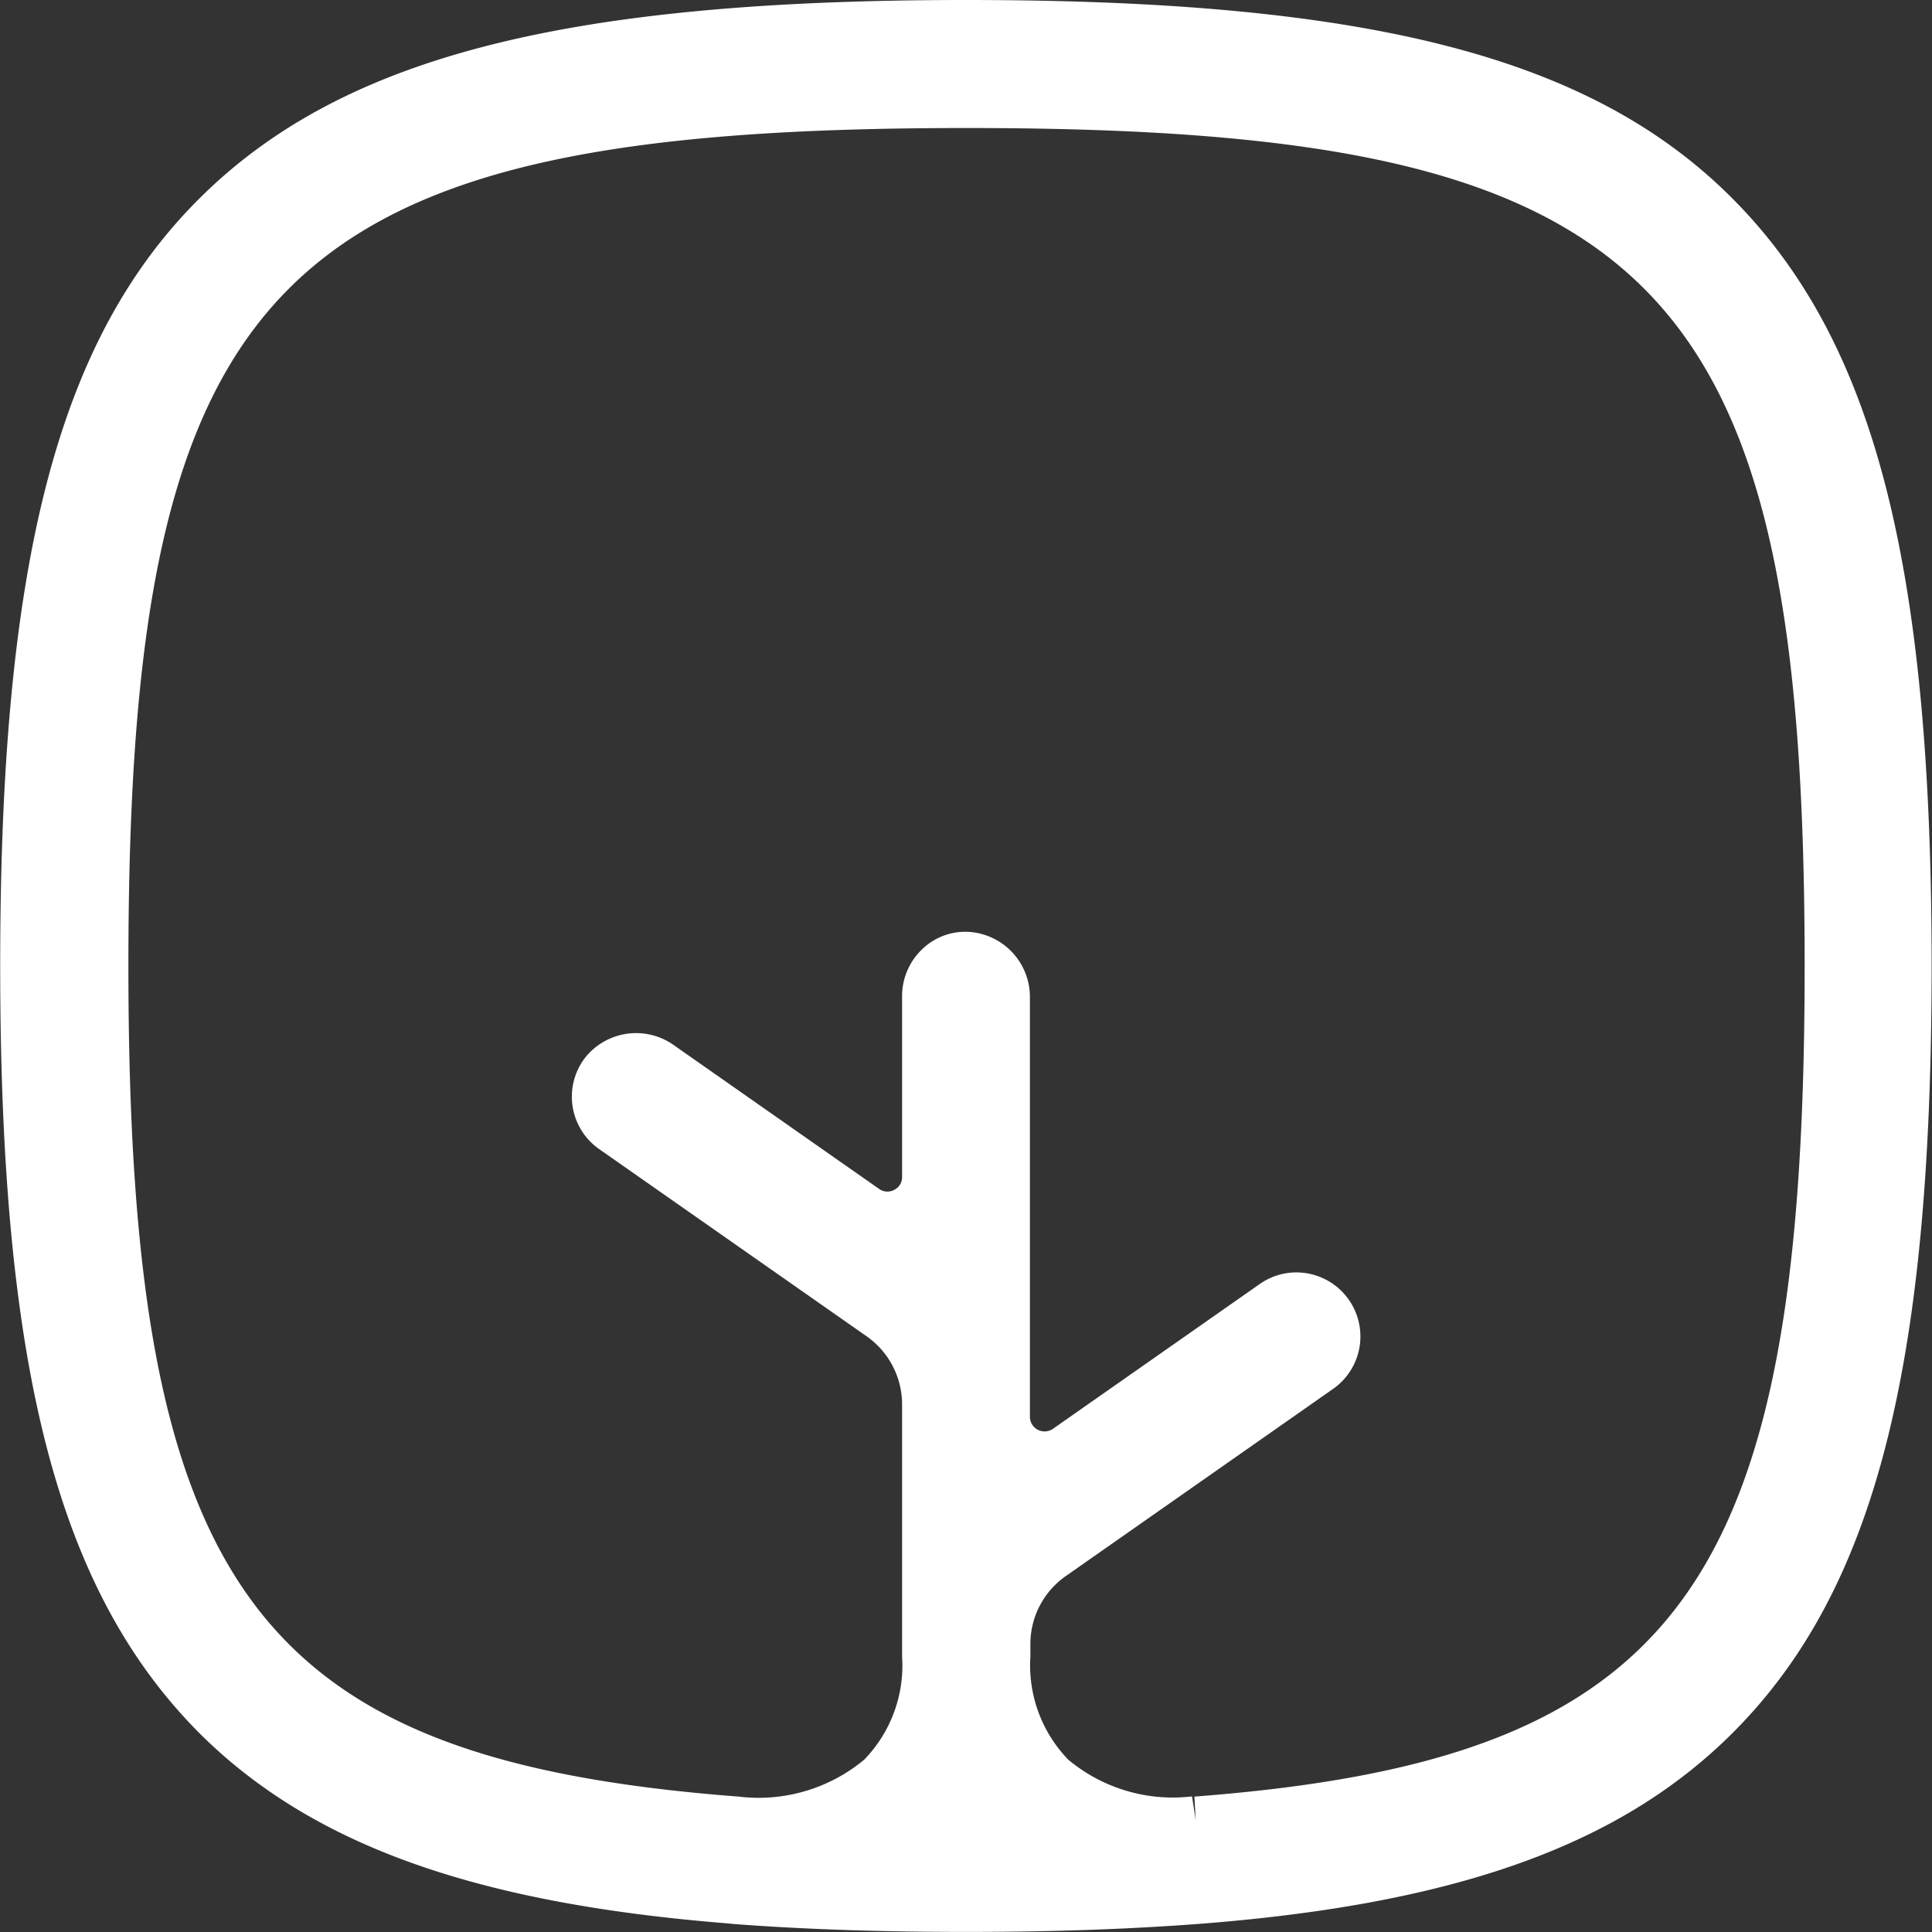
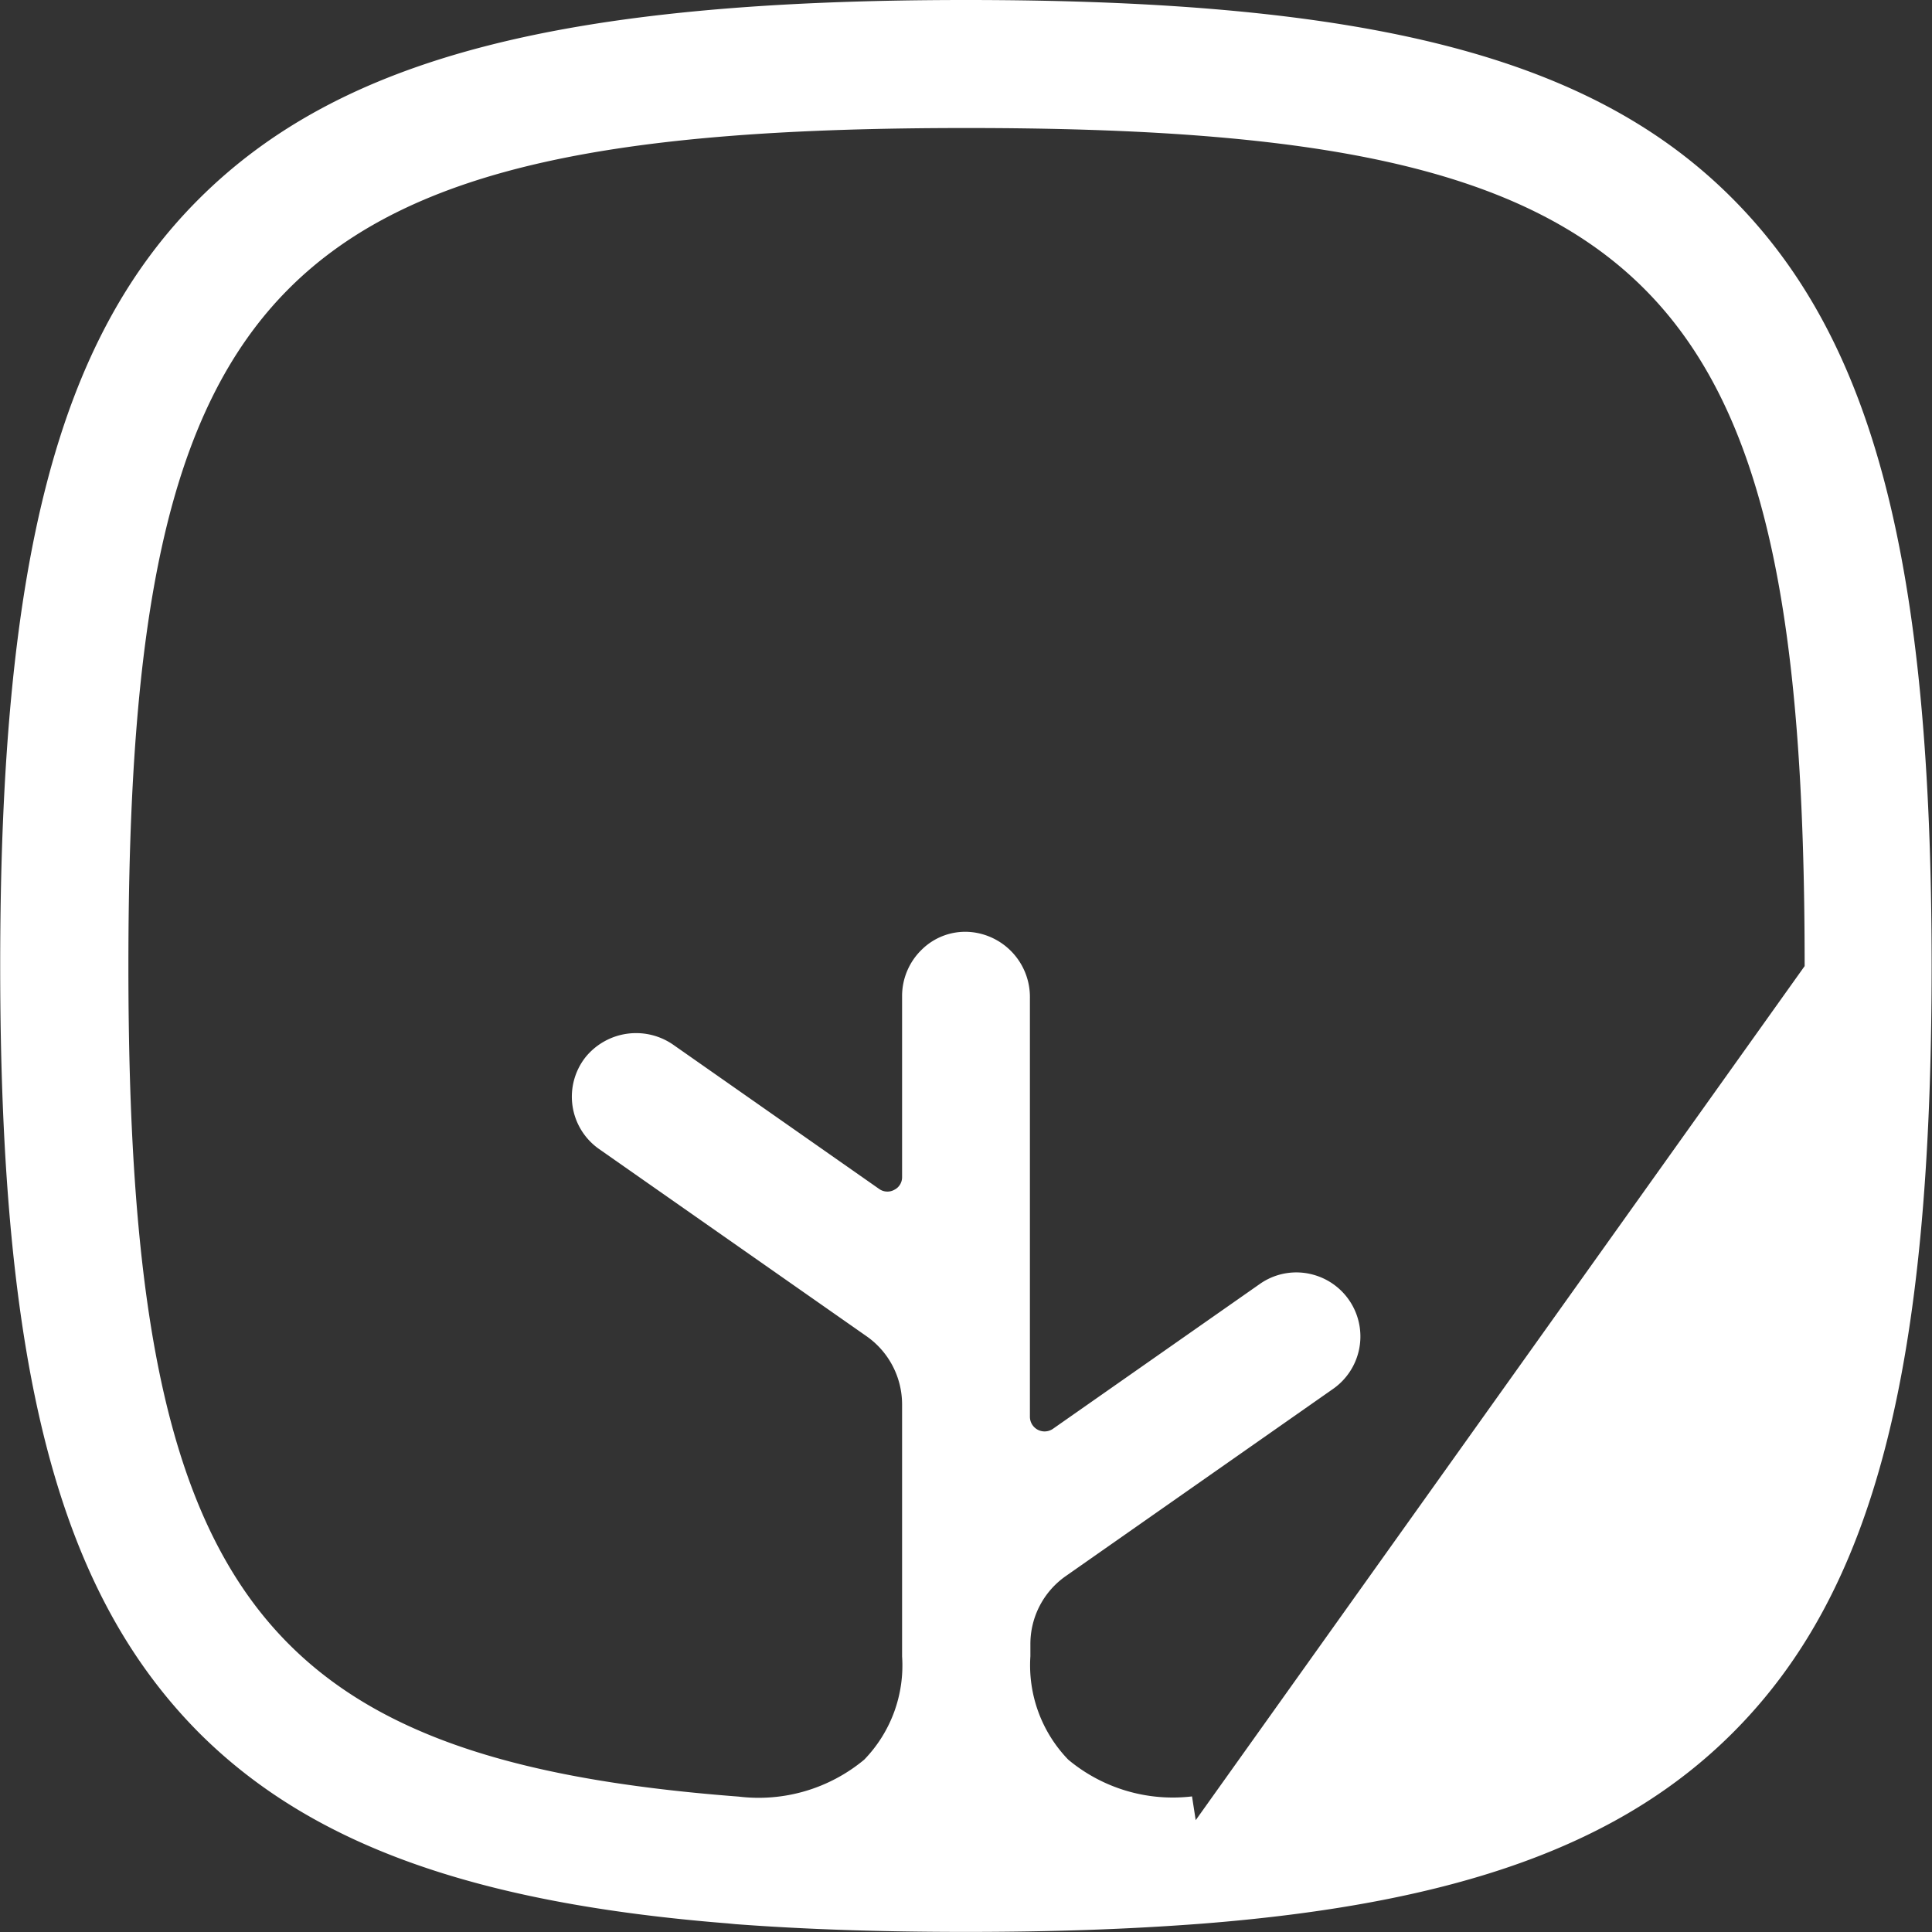
<svg xmlns="http://www.w3.org/2000/svg" width="20.404" height="20.404" viewBox="0 0 20.404 20.404">
  <rect x="0" y="0" width="20.404" height="20.404" fill="#333333" stroke="none" />
-   <path id="Trazado_2" data-name="Trazado 2" d="M215.785,1876.349c-4.258,0-6.605.609-8.1,2.1s-2.1,3.841-2.1,8.1.61,6.6,2.1,8.1c1.183,1.182,2.912,1.8,5.583,2.013l.082.008c.734.055,1.53.082,2.434.082s1.7-.027,2.492-.087c2.7-.212,4.425-.834,5.607-2.016,1.494-1.494,2.1-3.84,2.1-8.1s-.609-6.6-2.1-8.1S220.044,1876.349,215.785,1876.349Zm2.426,19.223-.039-.251a1.724,1.724,0,0,1-1.307-.388,1.434,1.434,0,0,1-.4-1.092v-.129a.875.875,0,0,1,.374-.718l2.816-1.972a.676.676,0,0,0-.2-1.21.67.67,0,0,0-.571.1l-2.181,1.527a.155.155,0,0,1-.243-.127v-4.421a.689.689,0,0,0-.64-.7.654.654,0,0,0-.5.185.682.682,0,0,0-.21.49v1.913a.148.148,0,0,1-.083.136.15.15,0,0,1-.16-.01l-2.162-1.514a.688.688,0,0,0-.939.124.675.675,0,0,0,.144.969l2.826,1.978a.879.879,0,0,1,.374.719v2.661a1.428,1.428,0,0,1-.4,1.091,1.745,1.745,0,0,1-1.326.39c-5.12-.391-6.445-2.2-6.445-8.771,0-7.28,1.572-8.851,8.851-8.851s8.852,1.571,8.852,8.851c0,6.576-1.325,8.38-6.445,8.771Z" transform="translate(-205.583 -1876.349)" fill="#fff" />
+   <path id="Trazado_2" data-name="Trazado 2" d="M215.785,1876.349c-4.258,0-6.605.609-8.1,2.1s-2.1,3.841-2.1,8.1.61,6.6,2.1,8.1c1.183,1.182,2.912,1.8,5.583,2.013l.082.008c.734.055,1.53.082,2.434.082s1.7-.027,2.492-.087c2.7-.212,4.425-.834,5.607-2.016,1.494-1.494,2.1-3.84,2.1-8.1s-.609-6.6-2.1-8.1S220.044,1876.349,215.785,1876.349Zm2.426,19.223-.039-.251a1.724,1.724,0,0,1-1.307-.388,1.434,1.434,0,0,1-.4-1.092v-.129a.875.875,0,0,1,.374-.718l2.816-1.972a.676.676,0,0,0-.2-1.21.67.67,0,0,0-.571.1l-2.181,1.527a.155.155,0,0,1-.243-.127v-4.421a.689.689,0,0,0-.64-.7.654.654,0,0,0-.5.185.682.682,0,0,0-.21.49v1.913a.148.148,0,0,1-.083.136.15.15,0,0,1-.16-.01l-2.162-1.514a.688.688,0,0,0-.939.124.675.675,0,0,0,.144.969l2.826,1.978a.879.879,0,0,1,.374.719v2.661a1.428,1.428,0,0,1-.4,1.091,1.745,1.745,0,0,1-1.326.39c-5.12-.391-6.445-2.2-6.445-8.771,0-7.28,1.572-8.851,8.851-8.851s8.852,1.571,8.852,8.851Z" transform="translate(-205.583 -1876.349)" fill="#fff" />
</svg>